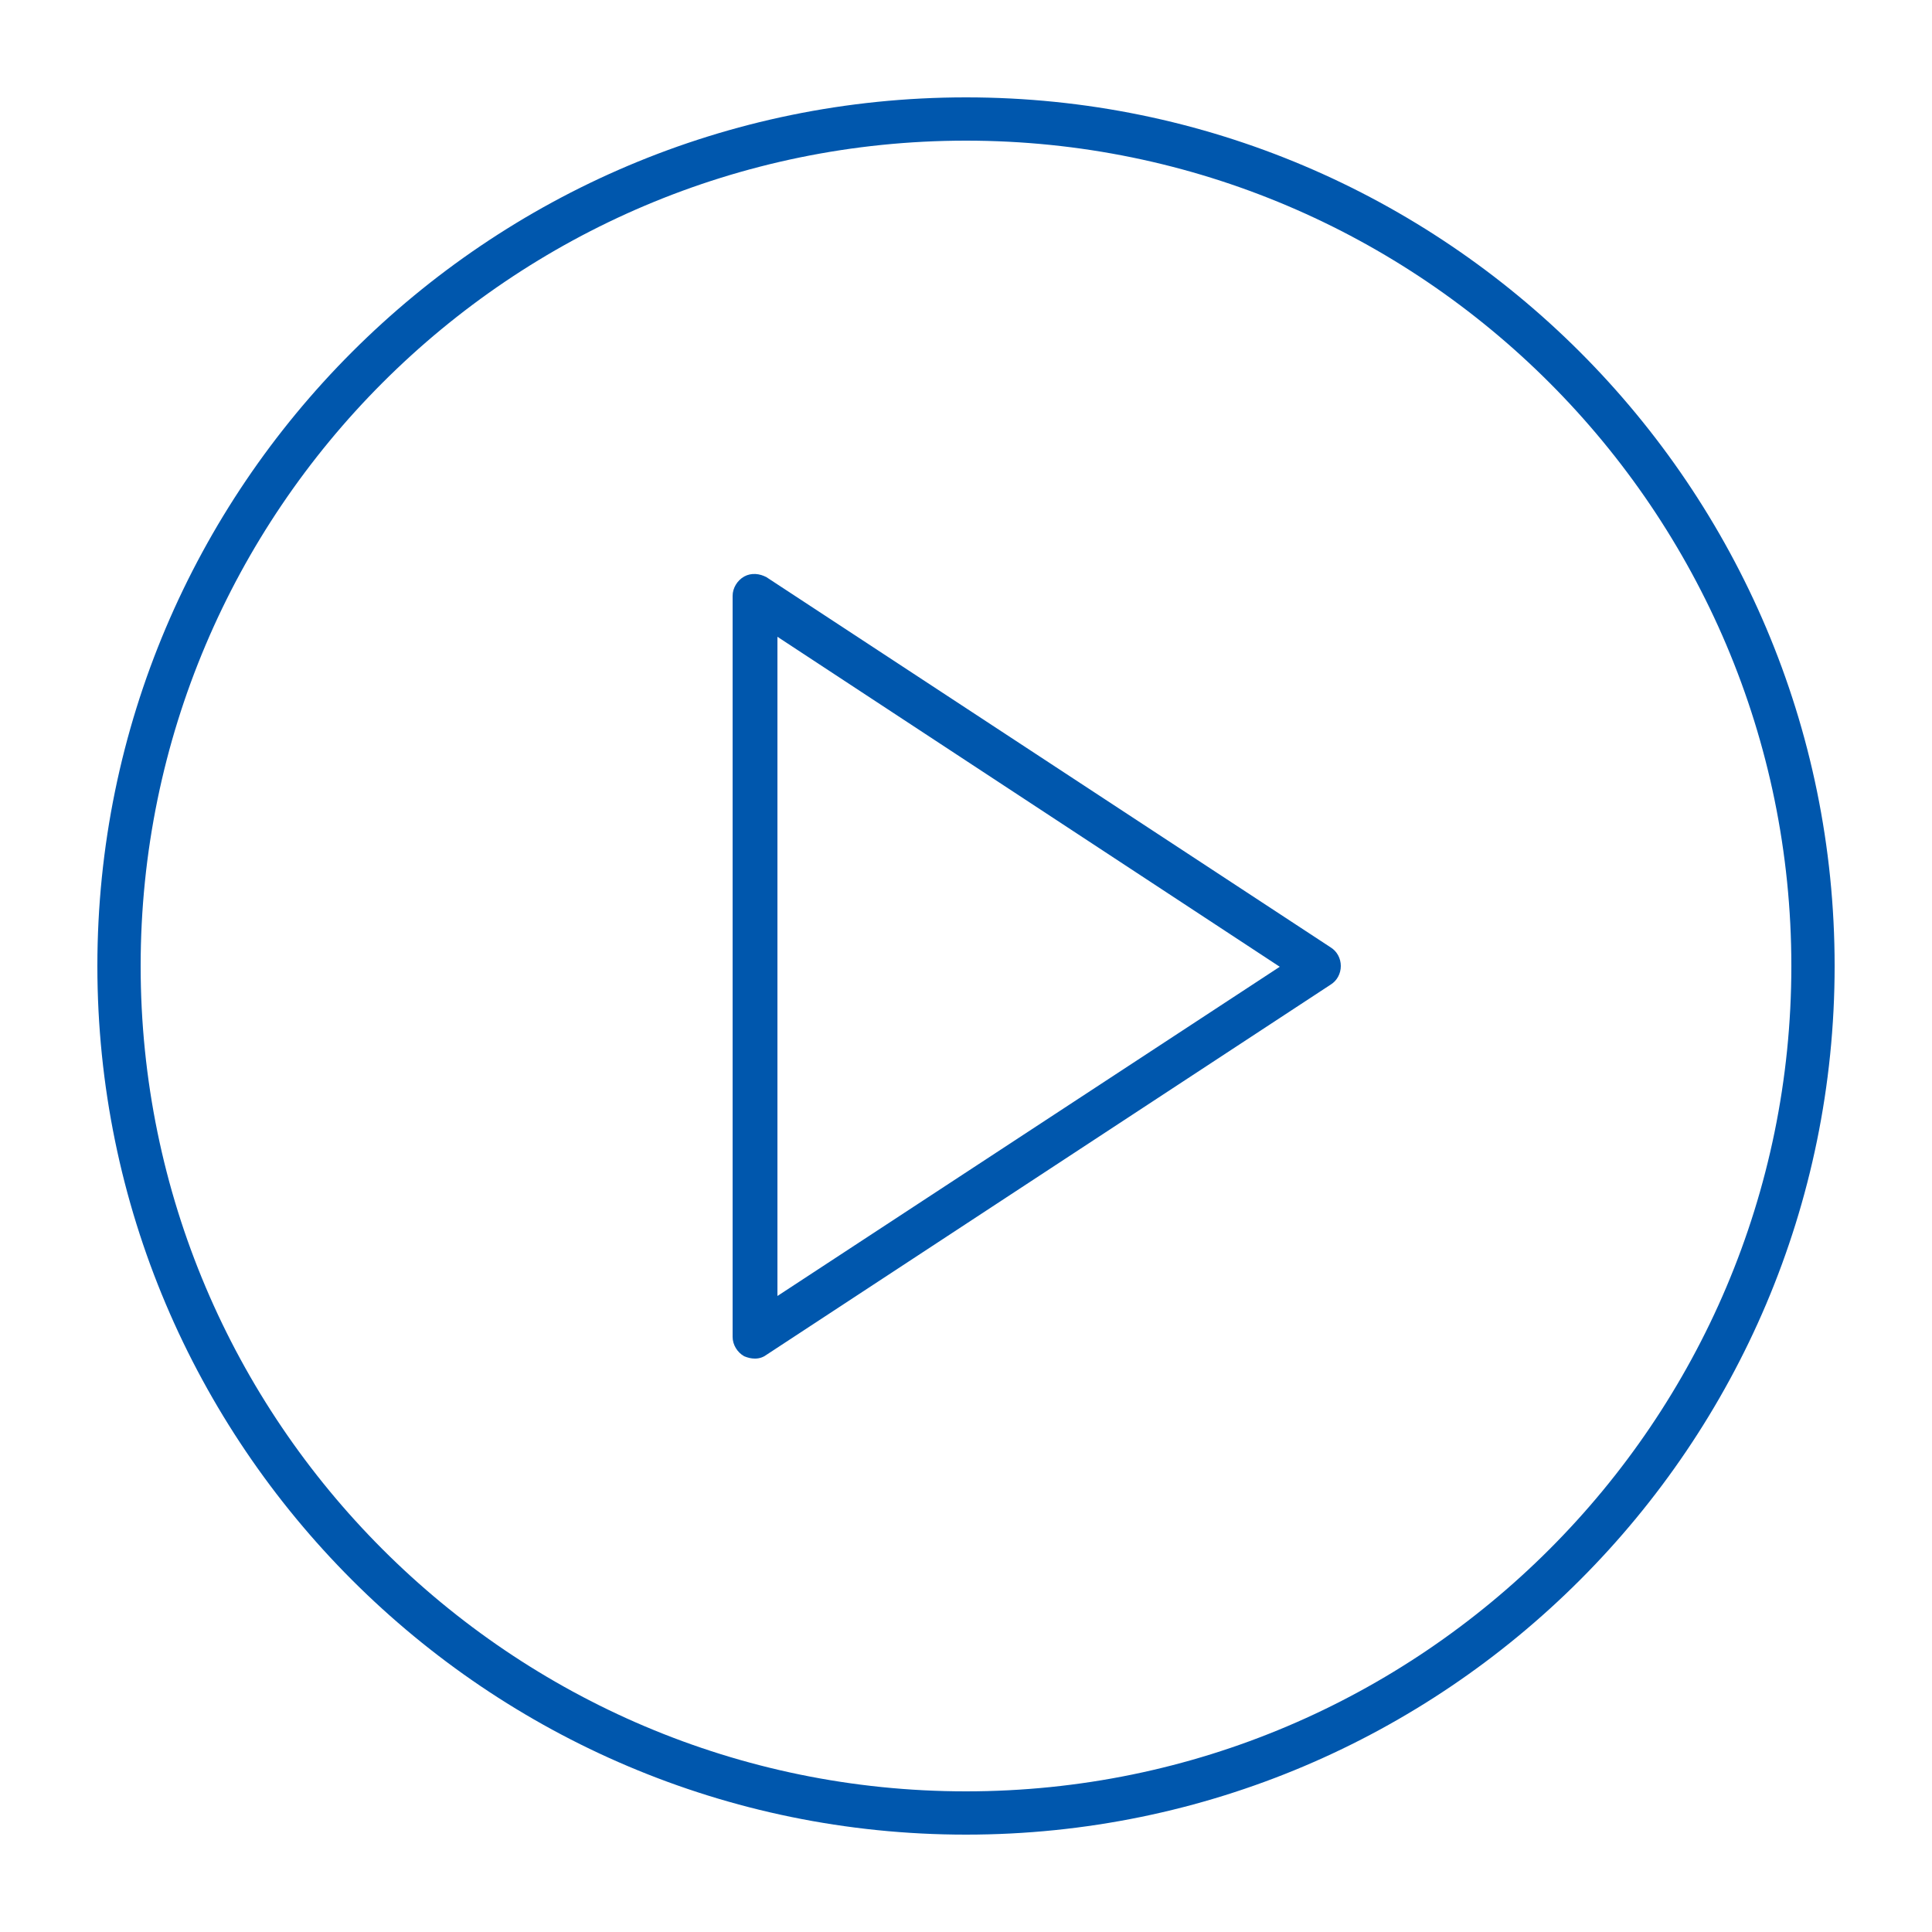
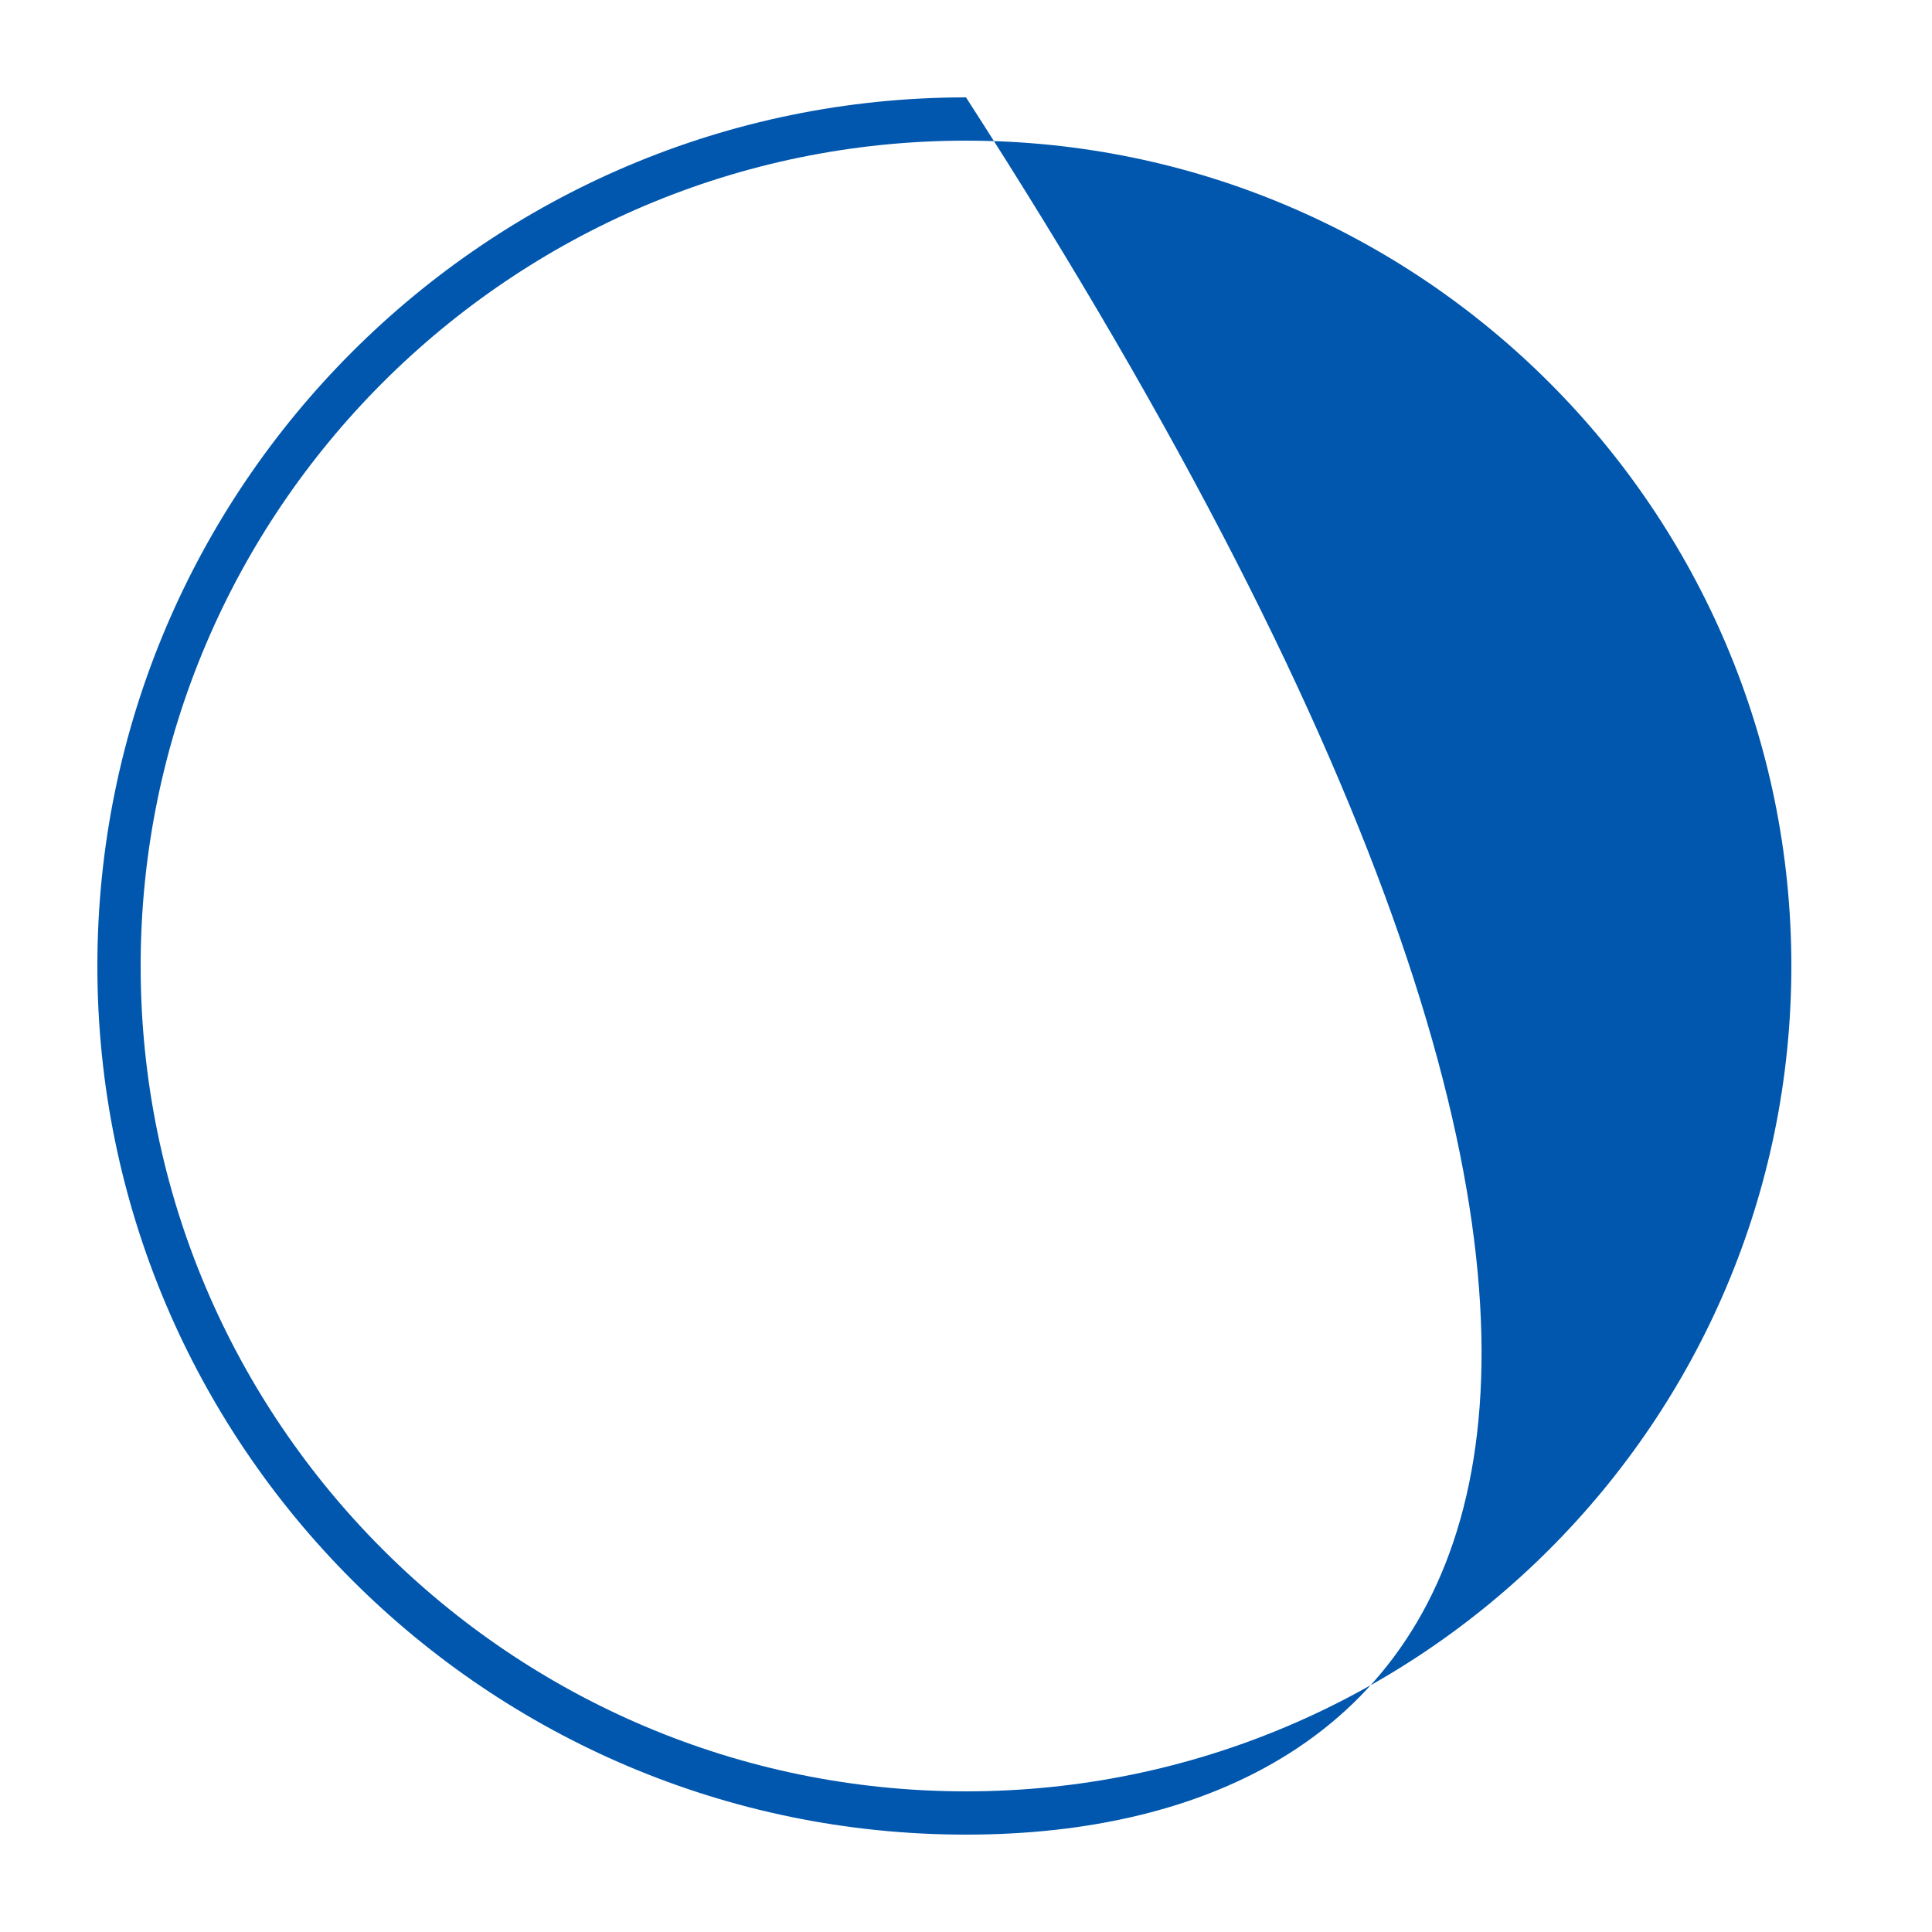
<svg xmlns="http://www.w3.org/2000/svg" version="1.1" id="Layer_1" x="0px" y="0px" viewBox="0 0 250 250" style="enable-background:new 0 0 250 250;" xml:space="preserve">
  <style type="text/css">
	.st0{fill:#0057AD;}
</style>
  <g>
    <g>
      <g>
        <g>
-           <path class="st0" d="M97.7,175.8c-0.5,0-0.9-0.1-1.4-0.3c-0.9-0.5-1.5-1.5-1.5-2.5V77.1c0-1,0.6-2,1.5-2.5      c0.9-0.5,2-0.4,2.9,0.1l73,47.9c0.8,0.5,1.3,1.4,1.3,2.4s-0.5,1.9-1.3,2.4l-73,47.9C98.8,175.6,98.3,175.8,97.7,175.8z       M100.6,82.4v85.3l65-42.6L100.6,82.4z" />
-         </g>
+           </g>
      </g>
      <g>
        <g>
-           <path class="st0" d="M125,237.4C63,237.4,12.6,187,12.6,125C12.6,63,63,12.6,125,12.6c62,0,112.4,50.4,112.4,112.4      C237.4,187,187,237.4,125,237.4z M125,18.2C66.1,18.2,18.2,66.1,18.2,125c0,58.9,47.9,106.8,106.8,106.8      c58.9,0,106.8-47.9,106.8-106.8C231.8,66.1,183.9,18.2,125,18.2z" />
+           <path class="st0" d="M125,237.4C63,237.4,12.6,187,12.6,125C12.6,63,63,12.6,125,12.6C237.4,187,187,237.4,125,237.4z M125,18.2C66.1,18.2,18.2,66.1,18.2,125c0,58.9,47.9,106.8,106.8,106.8      c58.9,0,106.8-47.9,106.8-106.8C231.8,66.1,183.9,18.2,125,18.2z" />
        </g>
      </g>
    </g>
  </g>
</svg>